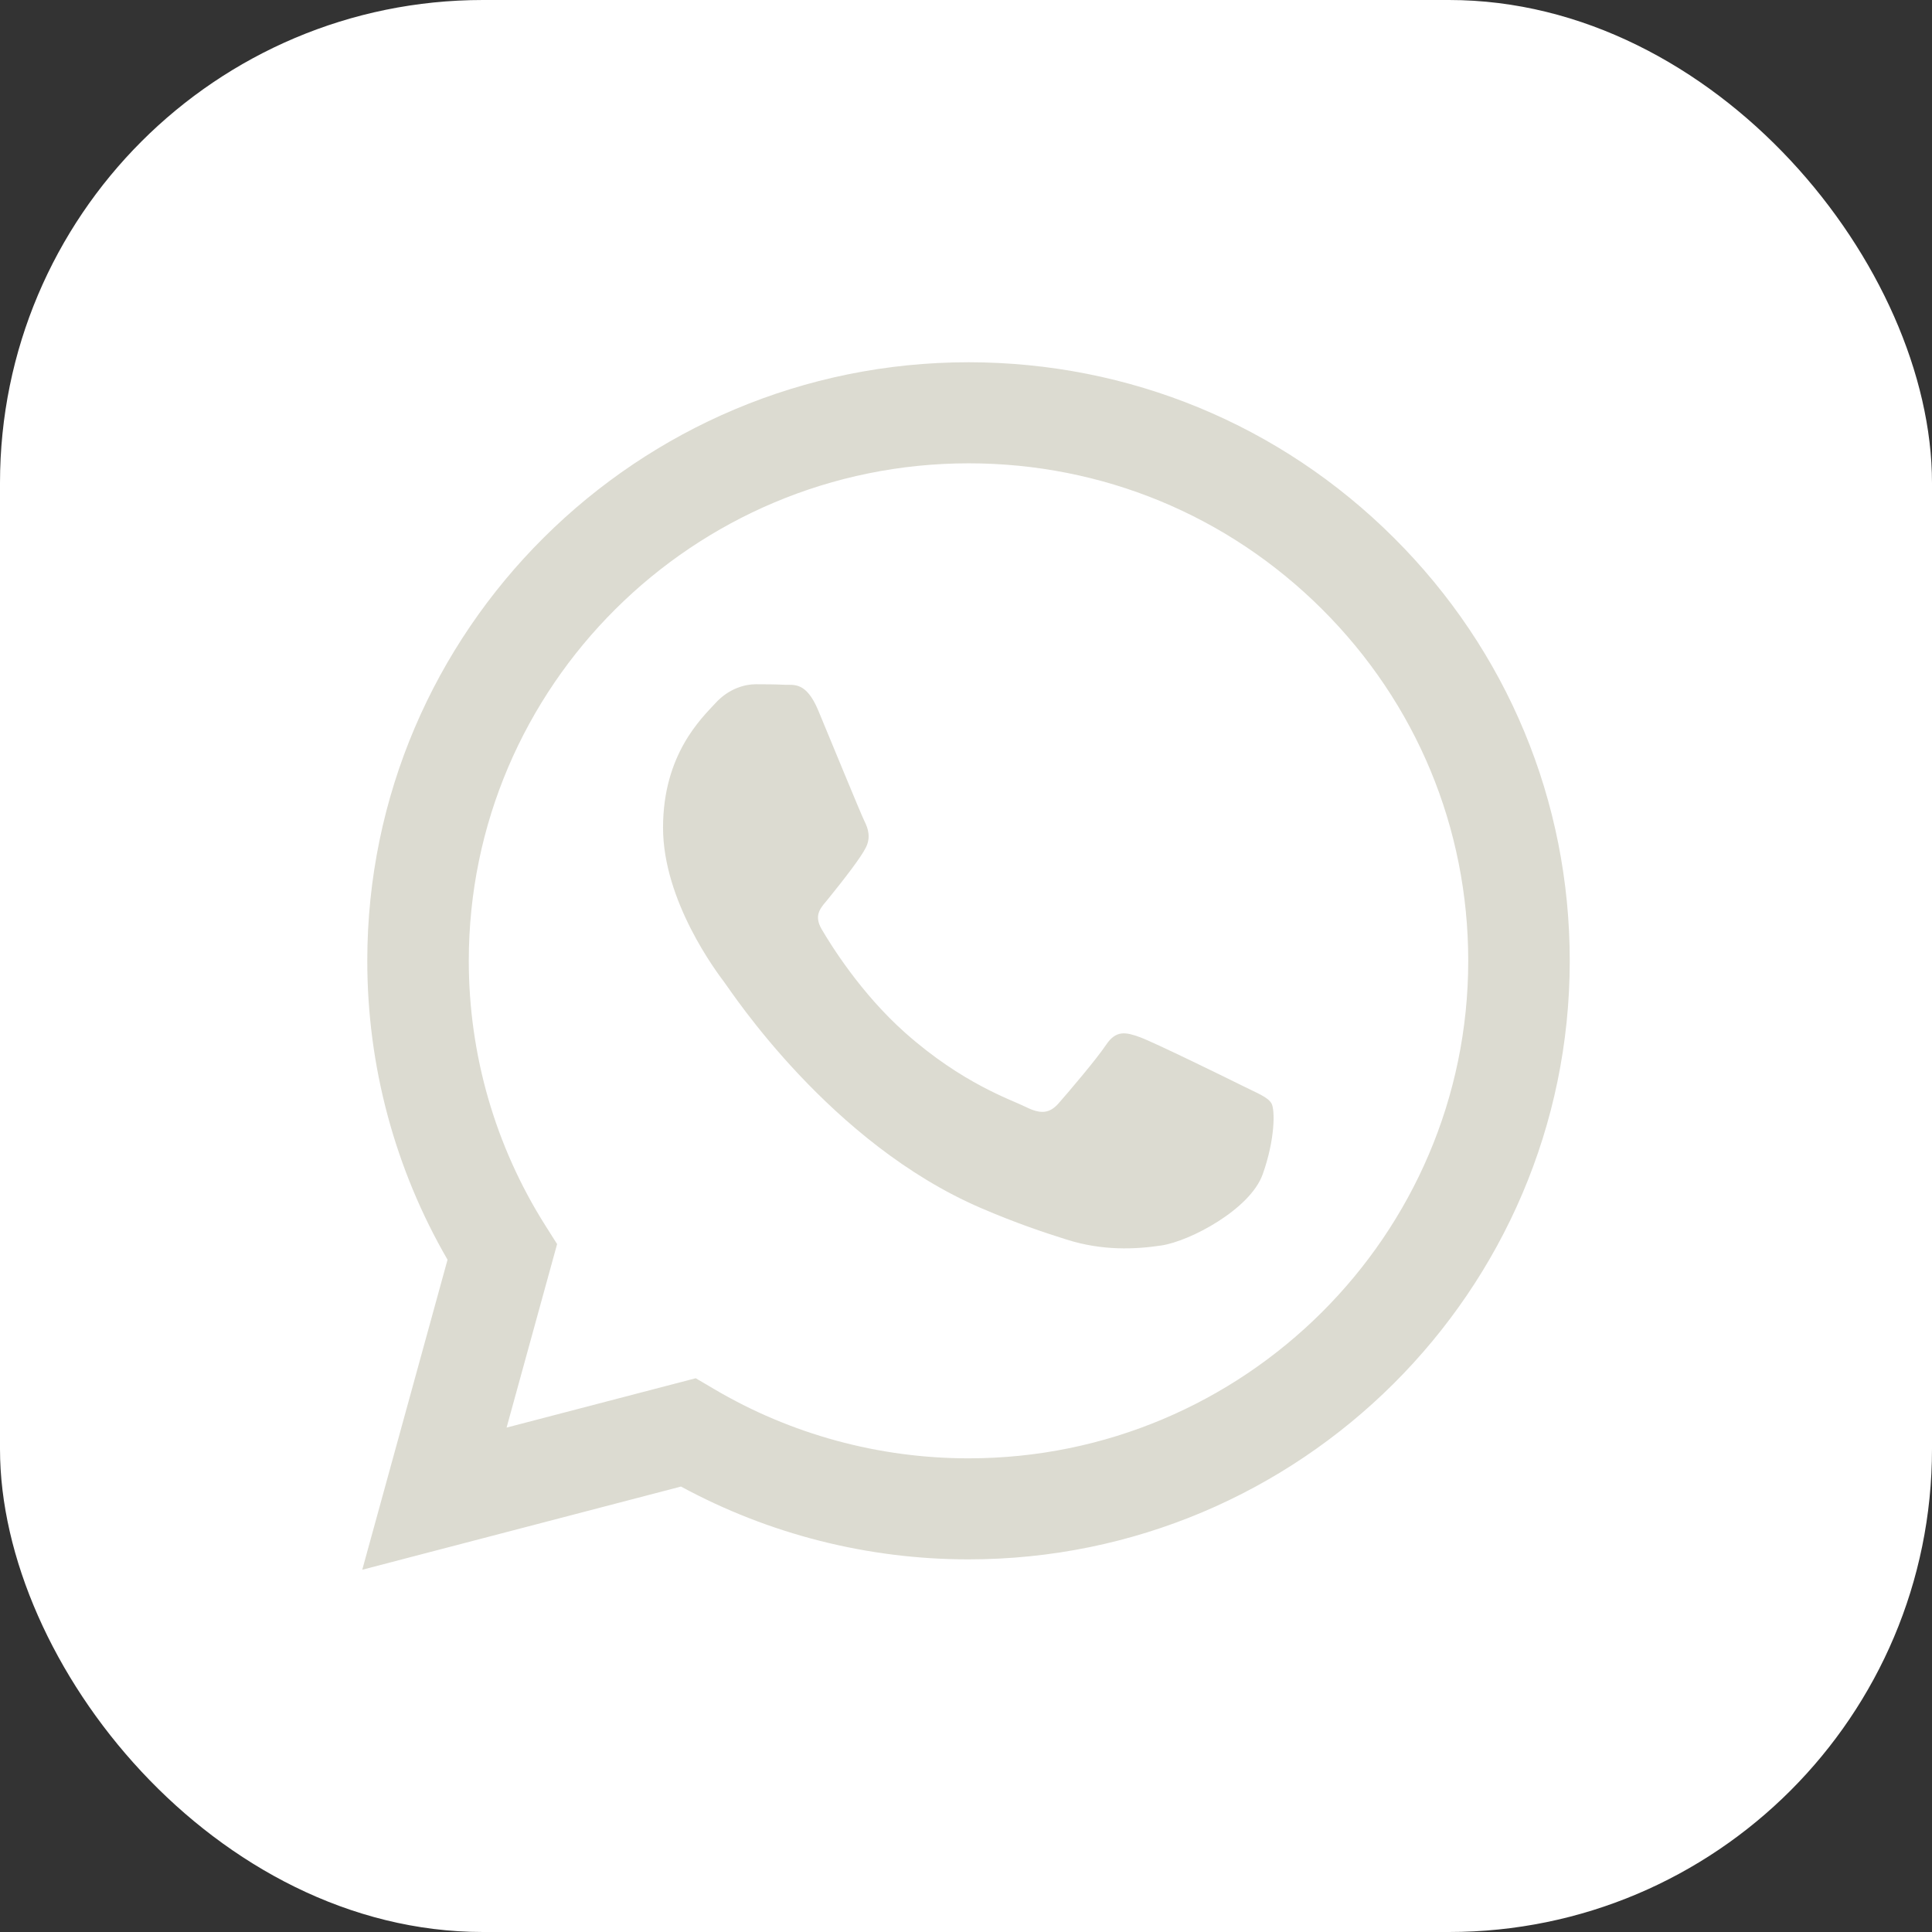
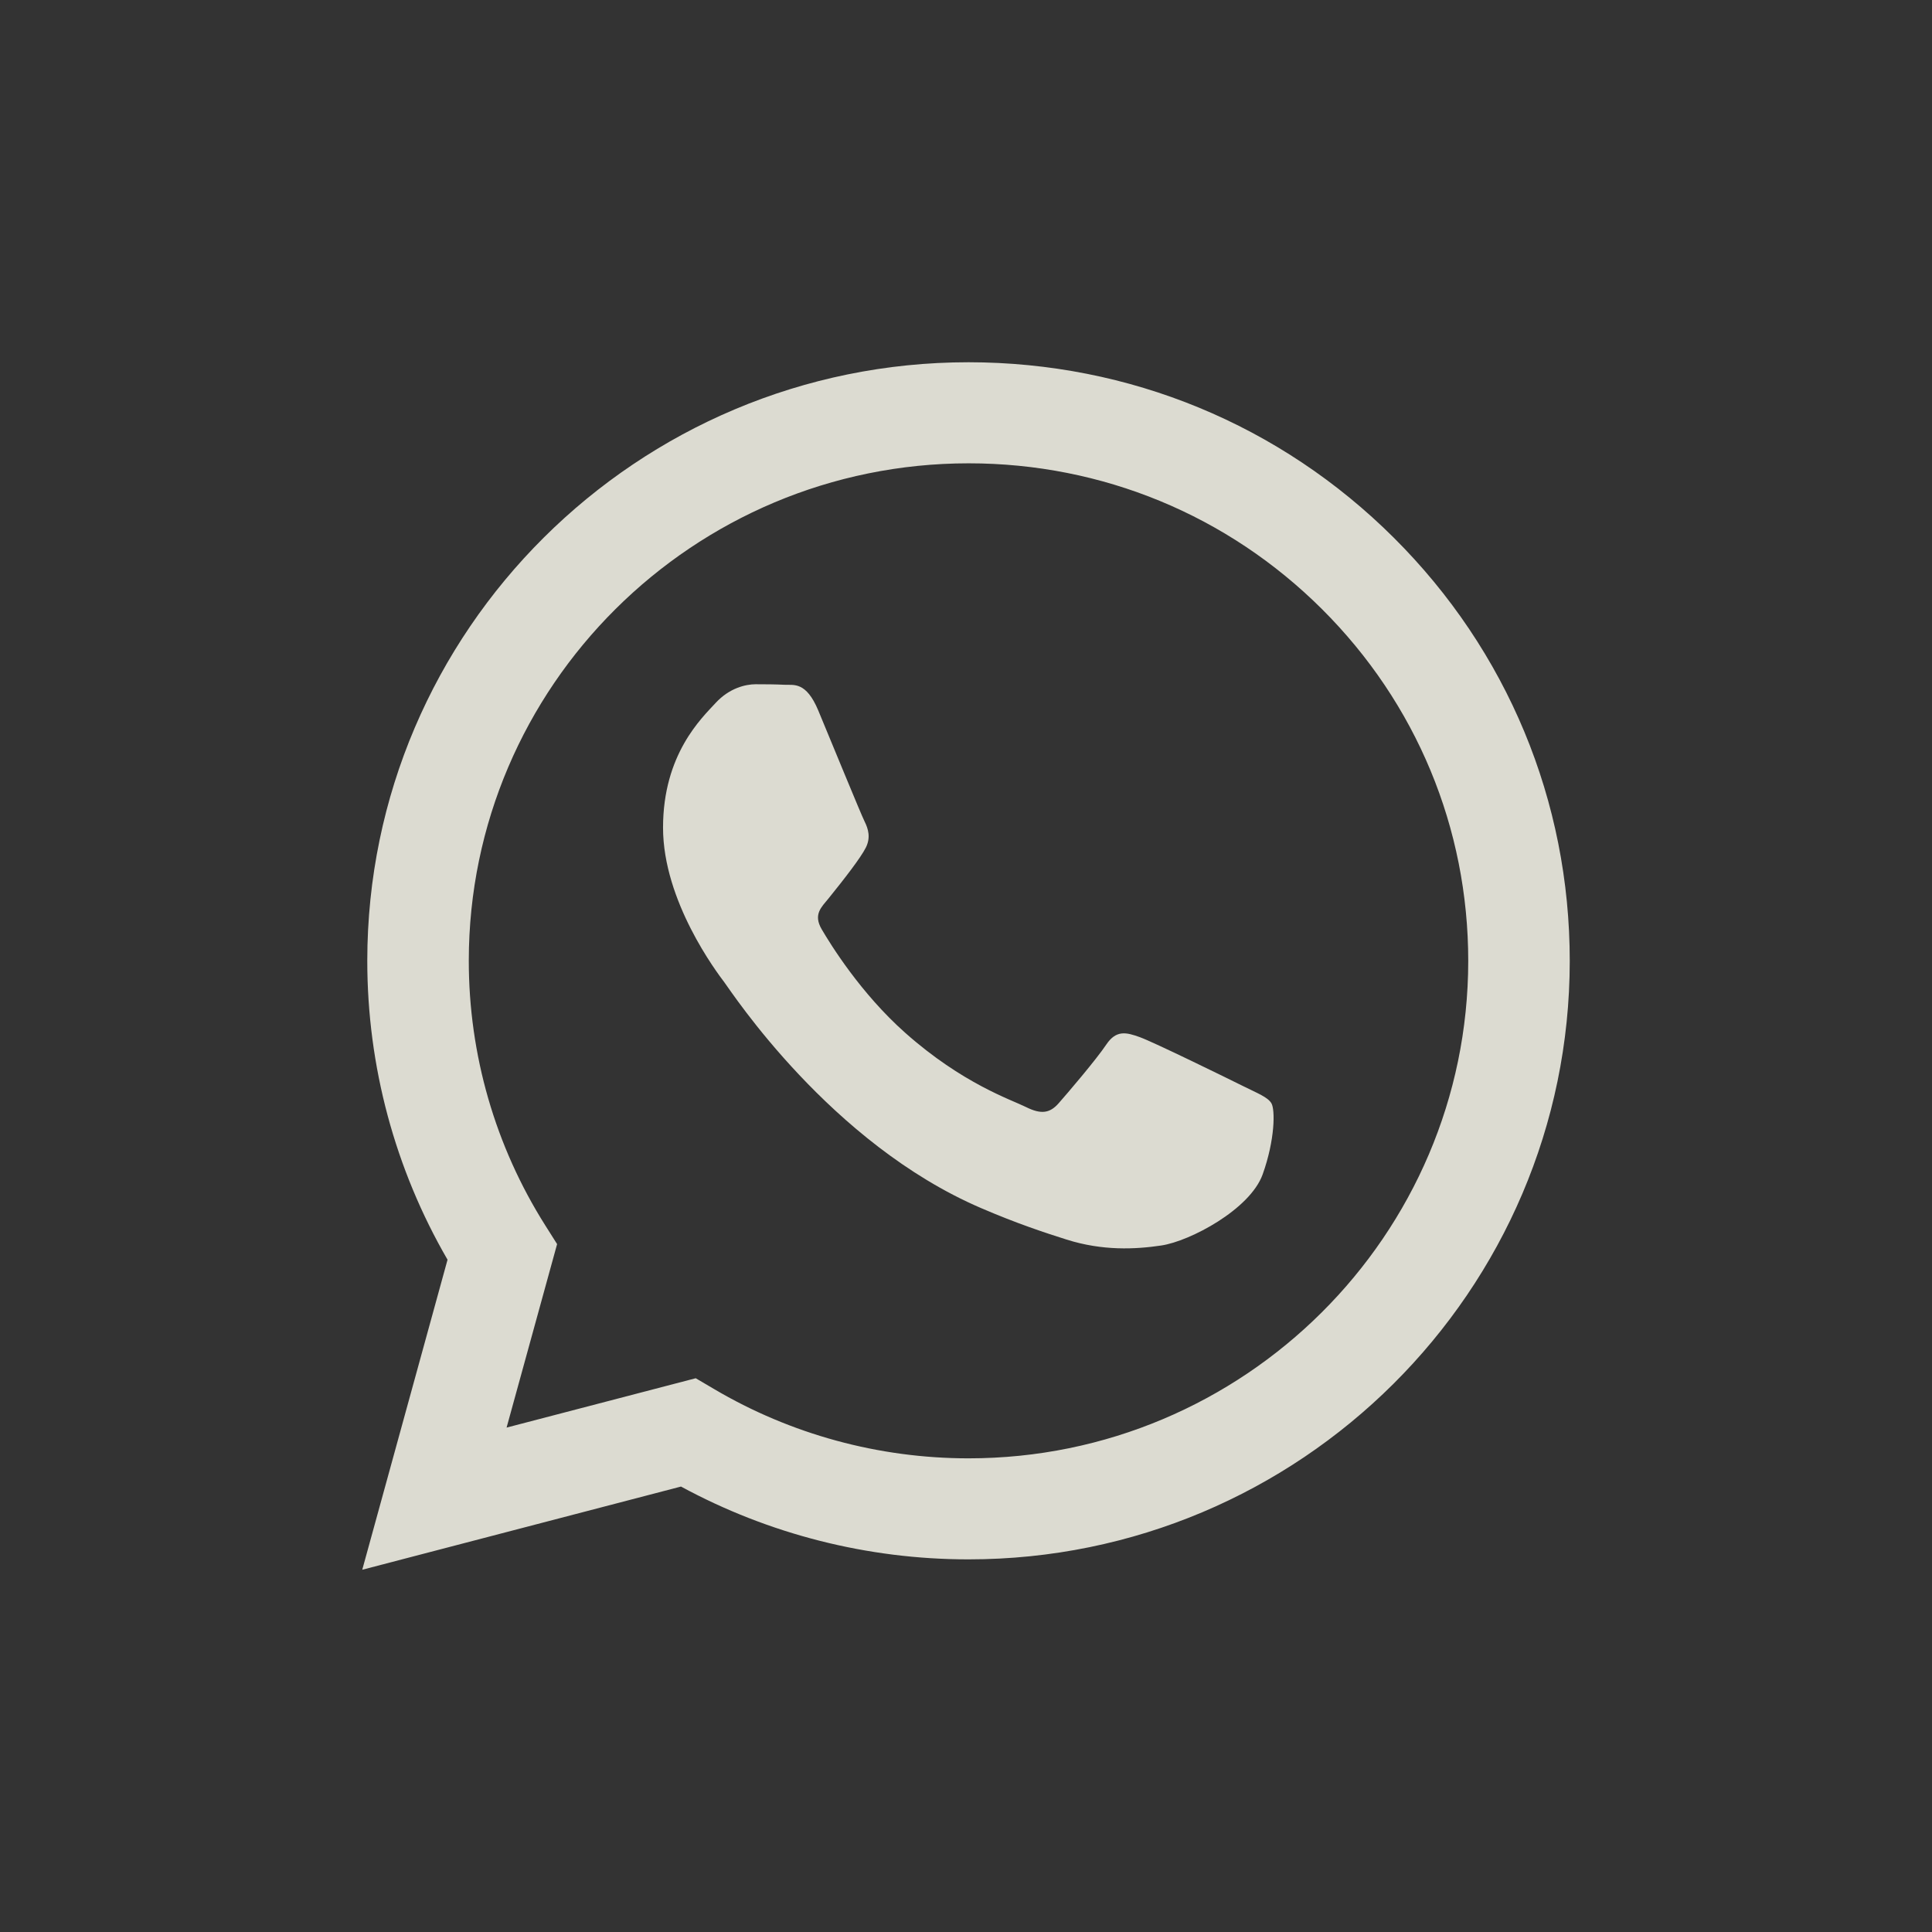
<svg xmlns="http://www.w3.org/2000/svg" width="48" height="48" viewBox="0 0 48 48" fill="none">
  <rect x="0" y="0" width="48" height="48" fill="#333333" stroke="none" />
-   <rect width="48" height="48" rx="12" fill="white" />
  <path fill-rule="evenodd" clip-rule="evenodd" d="M34.629 13.36C31.809 10.55 28.058 9.002 24.063 9C15.829 9 9.129 15.668 9.125 23.865C9.124 26.485 9.812 29.042 11.119 31.297L9 39L16.919 36.933C19.101 38.117 21.557 38.742 24.057 38.742H24.063C32.295 38.742 38.997 32.073 39 23.877C39.002 19.904 37.449 16.169 34.629 13.36ZM24.063 36.232H24.058C21.83 36.231 19.645 35.635 17.739 34.509L17.285 34.242L12.586 35.468L13.841 30.909L13.545 30.441C12.303 28.474 11.646 26.2 11.647 23.866C11.65 17.053 17.22 11.511 24.068 11.511C27.384 11.512 30.501 12.799 32.845 15.134C35.189 17.47 36.479 20.574 36.478 23.876C36.475 30.689 30.906 36.232 24.063 36.232ZM30.873 26.978C30.5 26.792 28.665 25.893 28.322 25.769C27.98 25.645 27.731 25.584 27.483 25.955C27.234 26.327 26.519 27.164 26.301 27.411C26.083 27.659 25.866 27.691 25.492 27.505C25.119 27.319 23.916 26.926 22.491 25.661C21.381 24.676 20.632 23.459 20.415 23.088C20.197 22.716 20.413 22.534 20.578 22.33C20.982 21.83 21.387 21.307 21.511 21.059C21.636 20.811 21.573 20.594 21.48 20.408C21.387 20.223 20.64 18.394 20.329 17.65C20.026 16.926 19.719 17.024 19.49 17.013C19.272 17.002 19.023 17 18.774 17C18.526 17 18.121 17.093 17.779 17.465C17.437 17.837 16.473 18.735 16.473 20.563C16.473 22.392 17.81 24.158 17.997 24.406C18.183 24.654 20.629 28.405 24.373 30.014C25.263 30.397 25.958 30.626 26.5 30.797C27.395 31.08 28.208 31.04 28.851 30.944C29.568 30.837 31.059 30.045 31.37 29.178C31.681 28.31 31.681 27.567 31.588 27.411C31.495 27.256 31.246 27.164 30.873 26.978Z" fill="#DCDBD1" />
</svg>